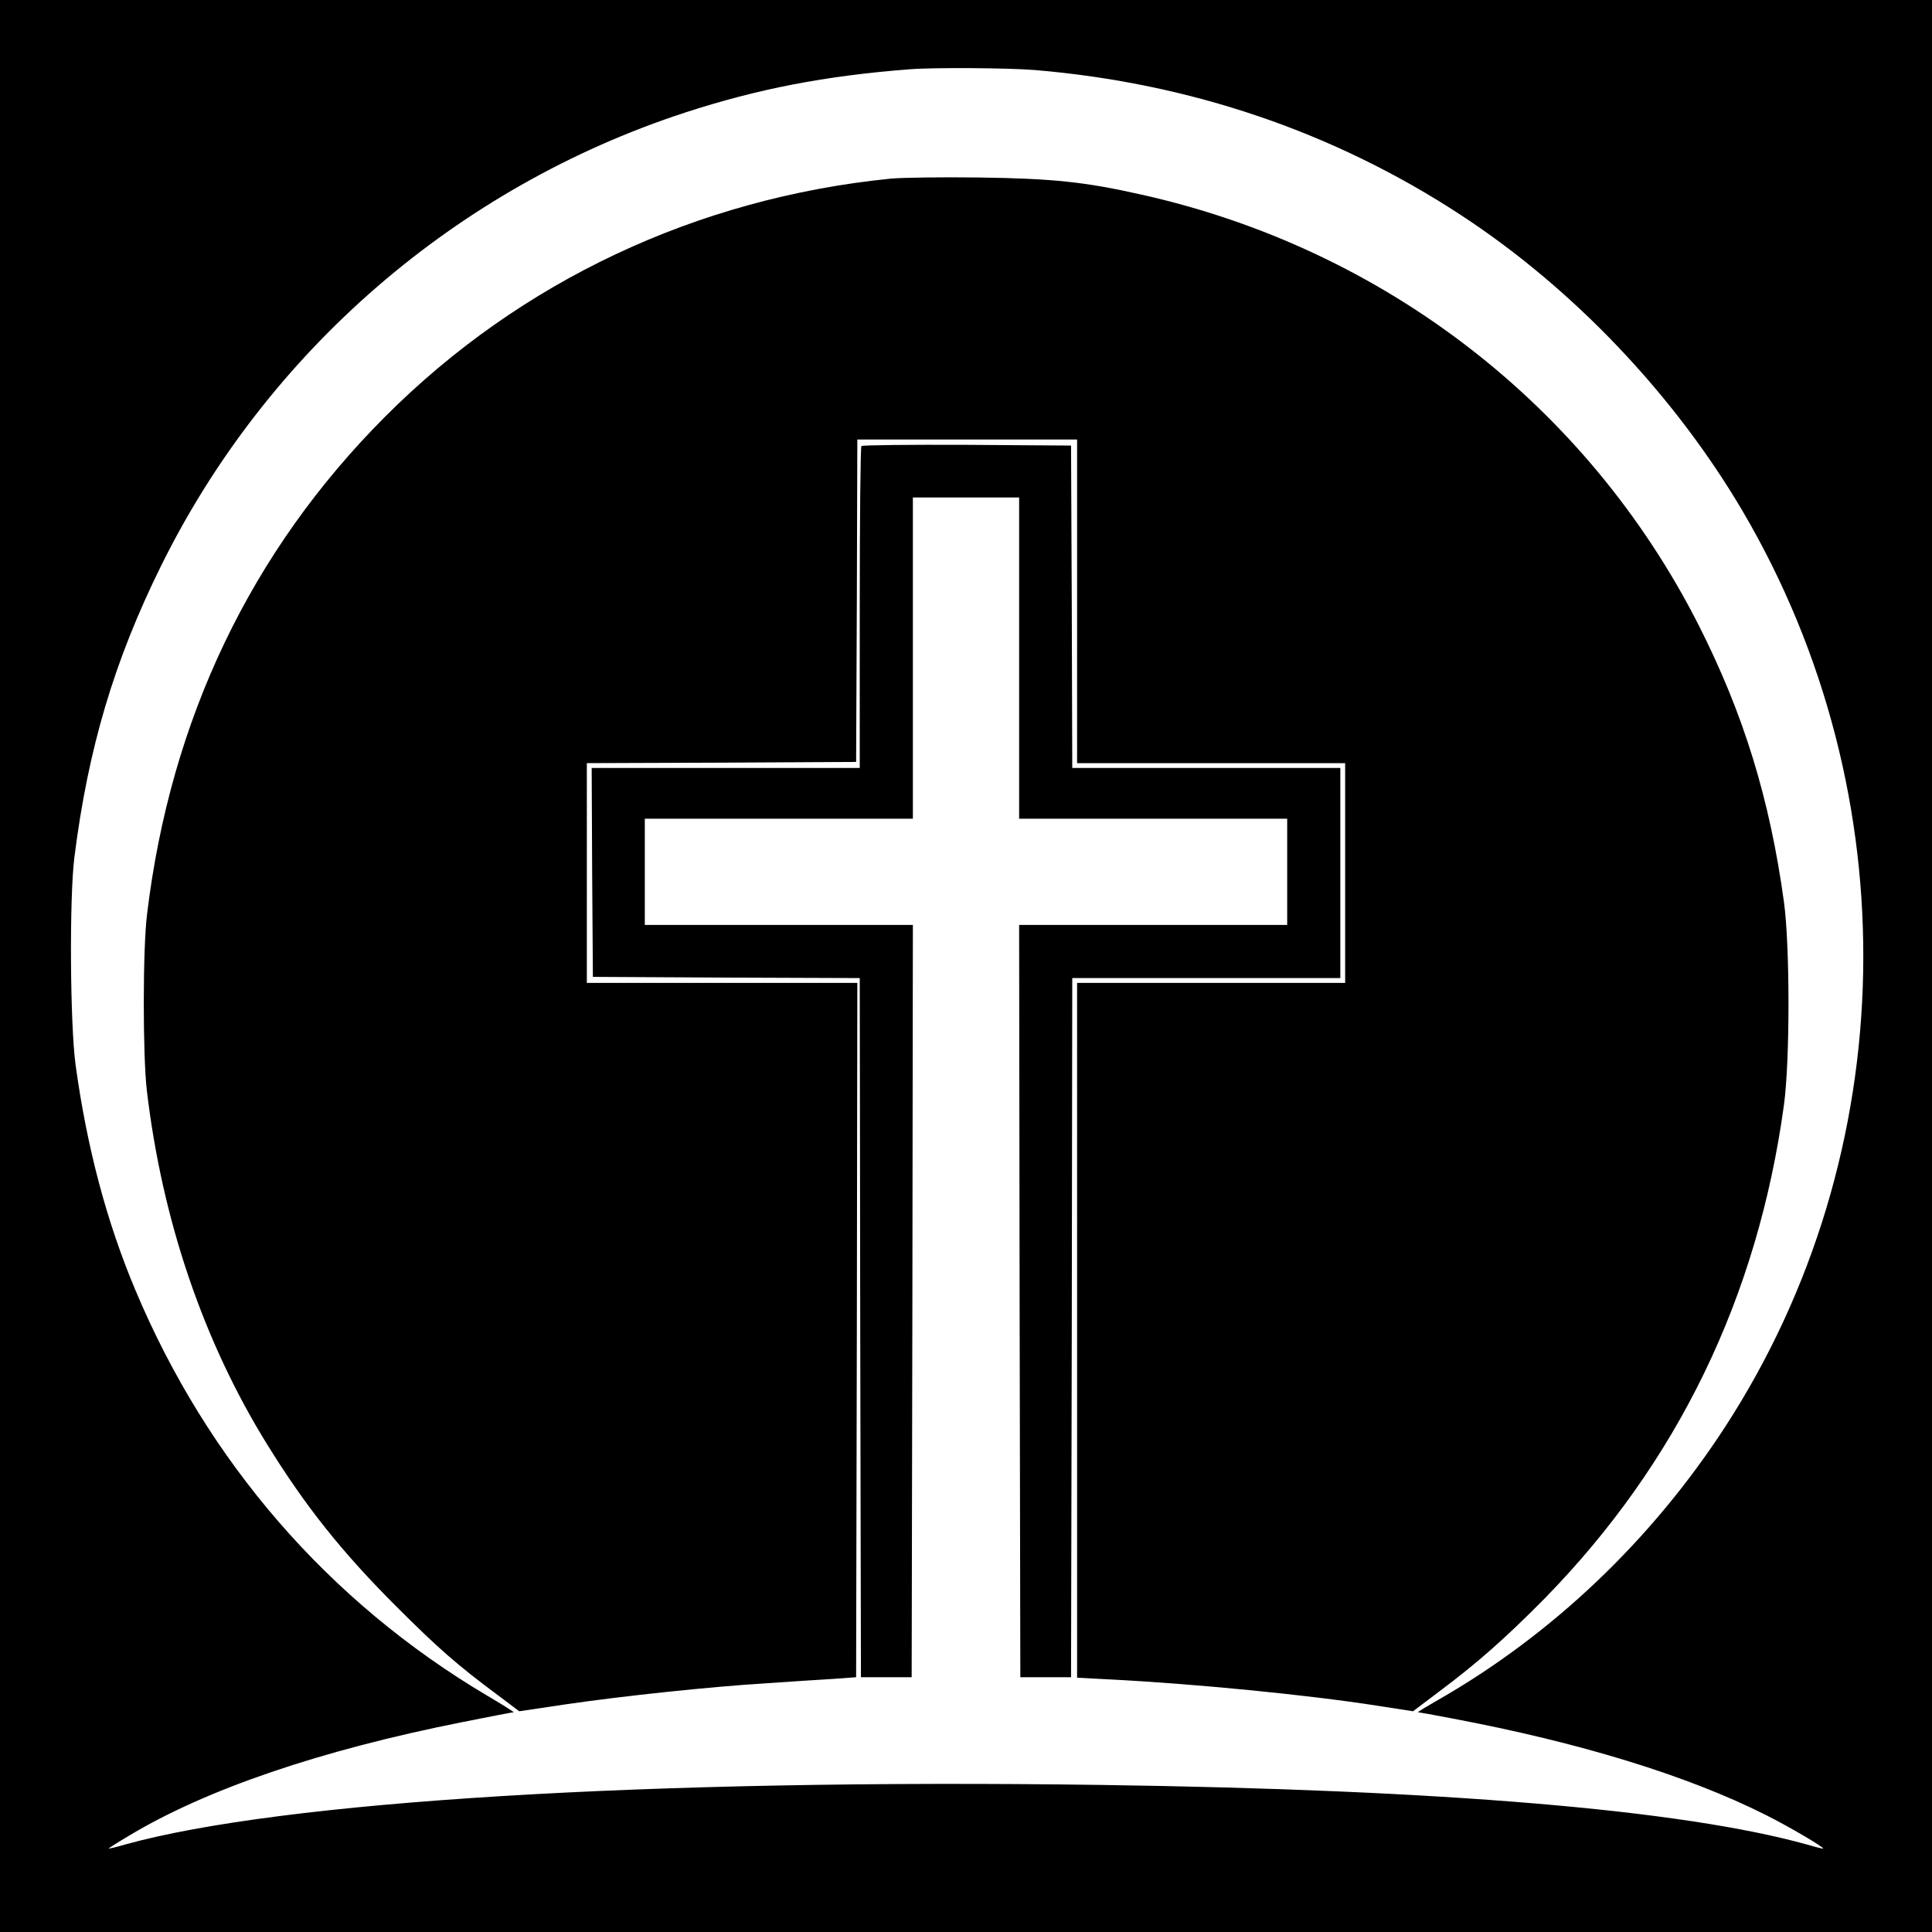
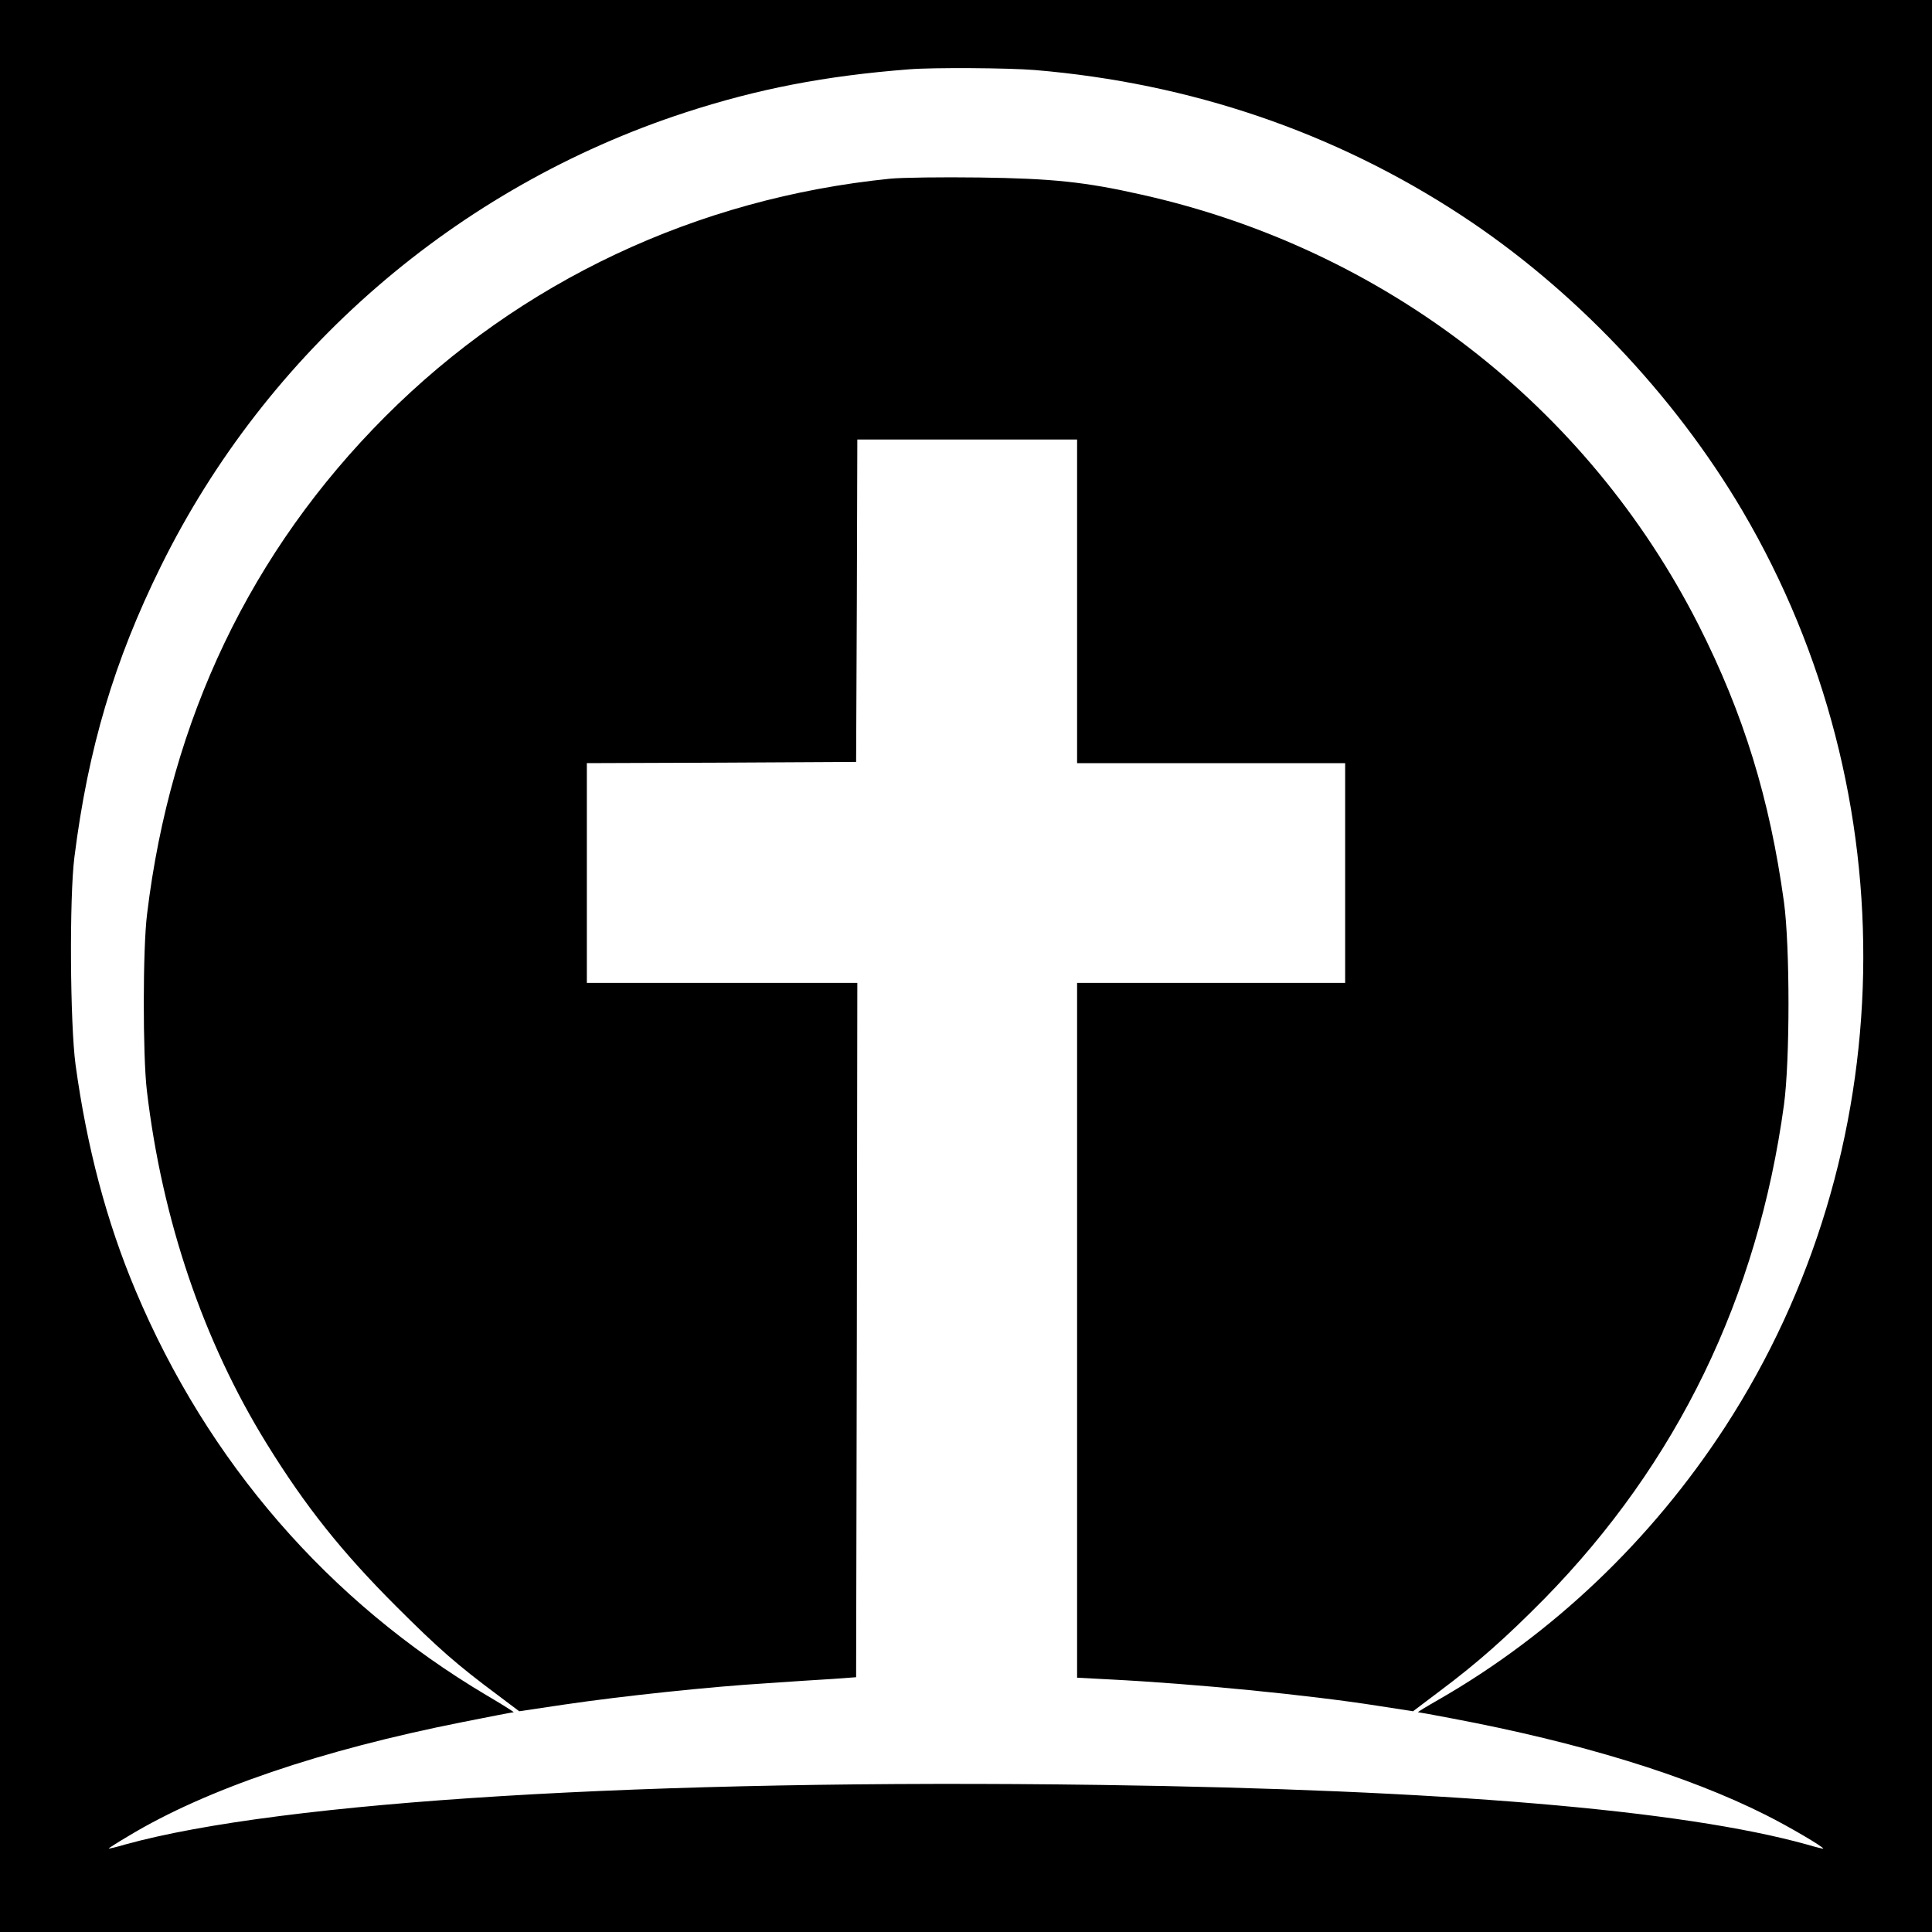
<svg xmlns="http://www.w3.org/2000/svg" version="1.0" width="800pt" height="800pt" viewBox="0 0 800 800" preserveAspectRatio="xMidYMid meet">
  <g transform="translate(0,800) scale(0.1,-0.1)" fill="#000000" stroke="none">
    <path d="M0 4000 l0 -4000 4000 0 4000 0 0 4000 0 4000 -4000 0 -4000 0 0 -4000z m4285 3710 c644 -54 1240 -257 1765 -601 463 -303 881 -742 1165 -1224 693 -1178 664 -2661 -72 -3794 -305 -469 -715 -859 -1188 -1130 -49 -28 -87 -51 -83 -51 3 0 65 -11 137 -25 532 -100 978 -237 1302 -400 94 -47 239 -132 239 -140 0 -1 -30 6 -67 17 -517 144 -1506 227 -2926 247 -1875 26 -3391 -67 -4040 -247 -37 -11 -67 -18 -67 -16 0 1 37 25 83 52 320 193 795 355 1386 472 110 22 204 40 208 40 3 0 -47 32 -112 70 -655 389 -1155 966 -1454 1677 -120 285 -201 592 -248 933 -23 169 -26 694 -5 860 57 452 165 814 358 1205 439 890 1225 1570 2171 1879 301 98 579 152 928 179 97 8 410 6 520 -3z" />
    <path d="M3685 7260 c-800 -81 -1530 -424 -2090 -985 -556 -557 -889 -1254 -986 -2060 -18 -142 -18 -585 -1 -730 63 -536 234 -1039 497 -1464 160 -259 311 -448 534 -671 176 -176 254 -244 422 -369 l89 -67 188 28 c237 35 605 74 837 88 99 7 223 15 275 18 l95 7 3 1438 2 1437 -560 0 -560 0 0 455 0 455 558 2 557 3 3 668 2 667 455 0 455 0 0 -670 0 -670 555 0 555 0 0 -455 0 -455 -555 0 -555 0 0 -1439 0 -1438 133 -7 c354 -18 822 -64 1110 -109 l148 -23 110 83 c159 119 275 222 435 384 550 562 882 1247 991 2044 25 184 25 656 0 840 -59 428 -167 779 -354 1148 -461 907 -1302 1557 -2306 1781 -234 53 -371 67 -672 71 -154 2 -320 0 -370 -5z" />
-     <path d="M3567 6153 c-4 -3 -7 -305 -7 -670 l0 -663 -555 0 -555 0 2 -432 3 -433 552 -3 553 -2 2 -1448 3 -1447 105 0 105 0 3 1558 2 1557 -555 0 -555 0 0 220 0 220 555 0 555 0 0 665 0 665 220 0 220 0 0 -665 0 -665 555 0 555 0 0 -220 0 -220 -555 0 -555 0 2 -1557 3 -1558 105 0 105 0 3 1448 2 1447 555 0 555 0 0 435 0 435 -555 0 -555 0 -2 668 -3 667 -431 3 c-237 1 -434 -1 -437 -5z" />
  </g>
</svg>